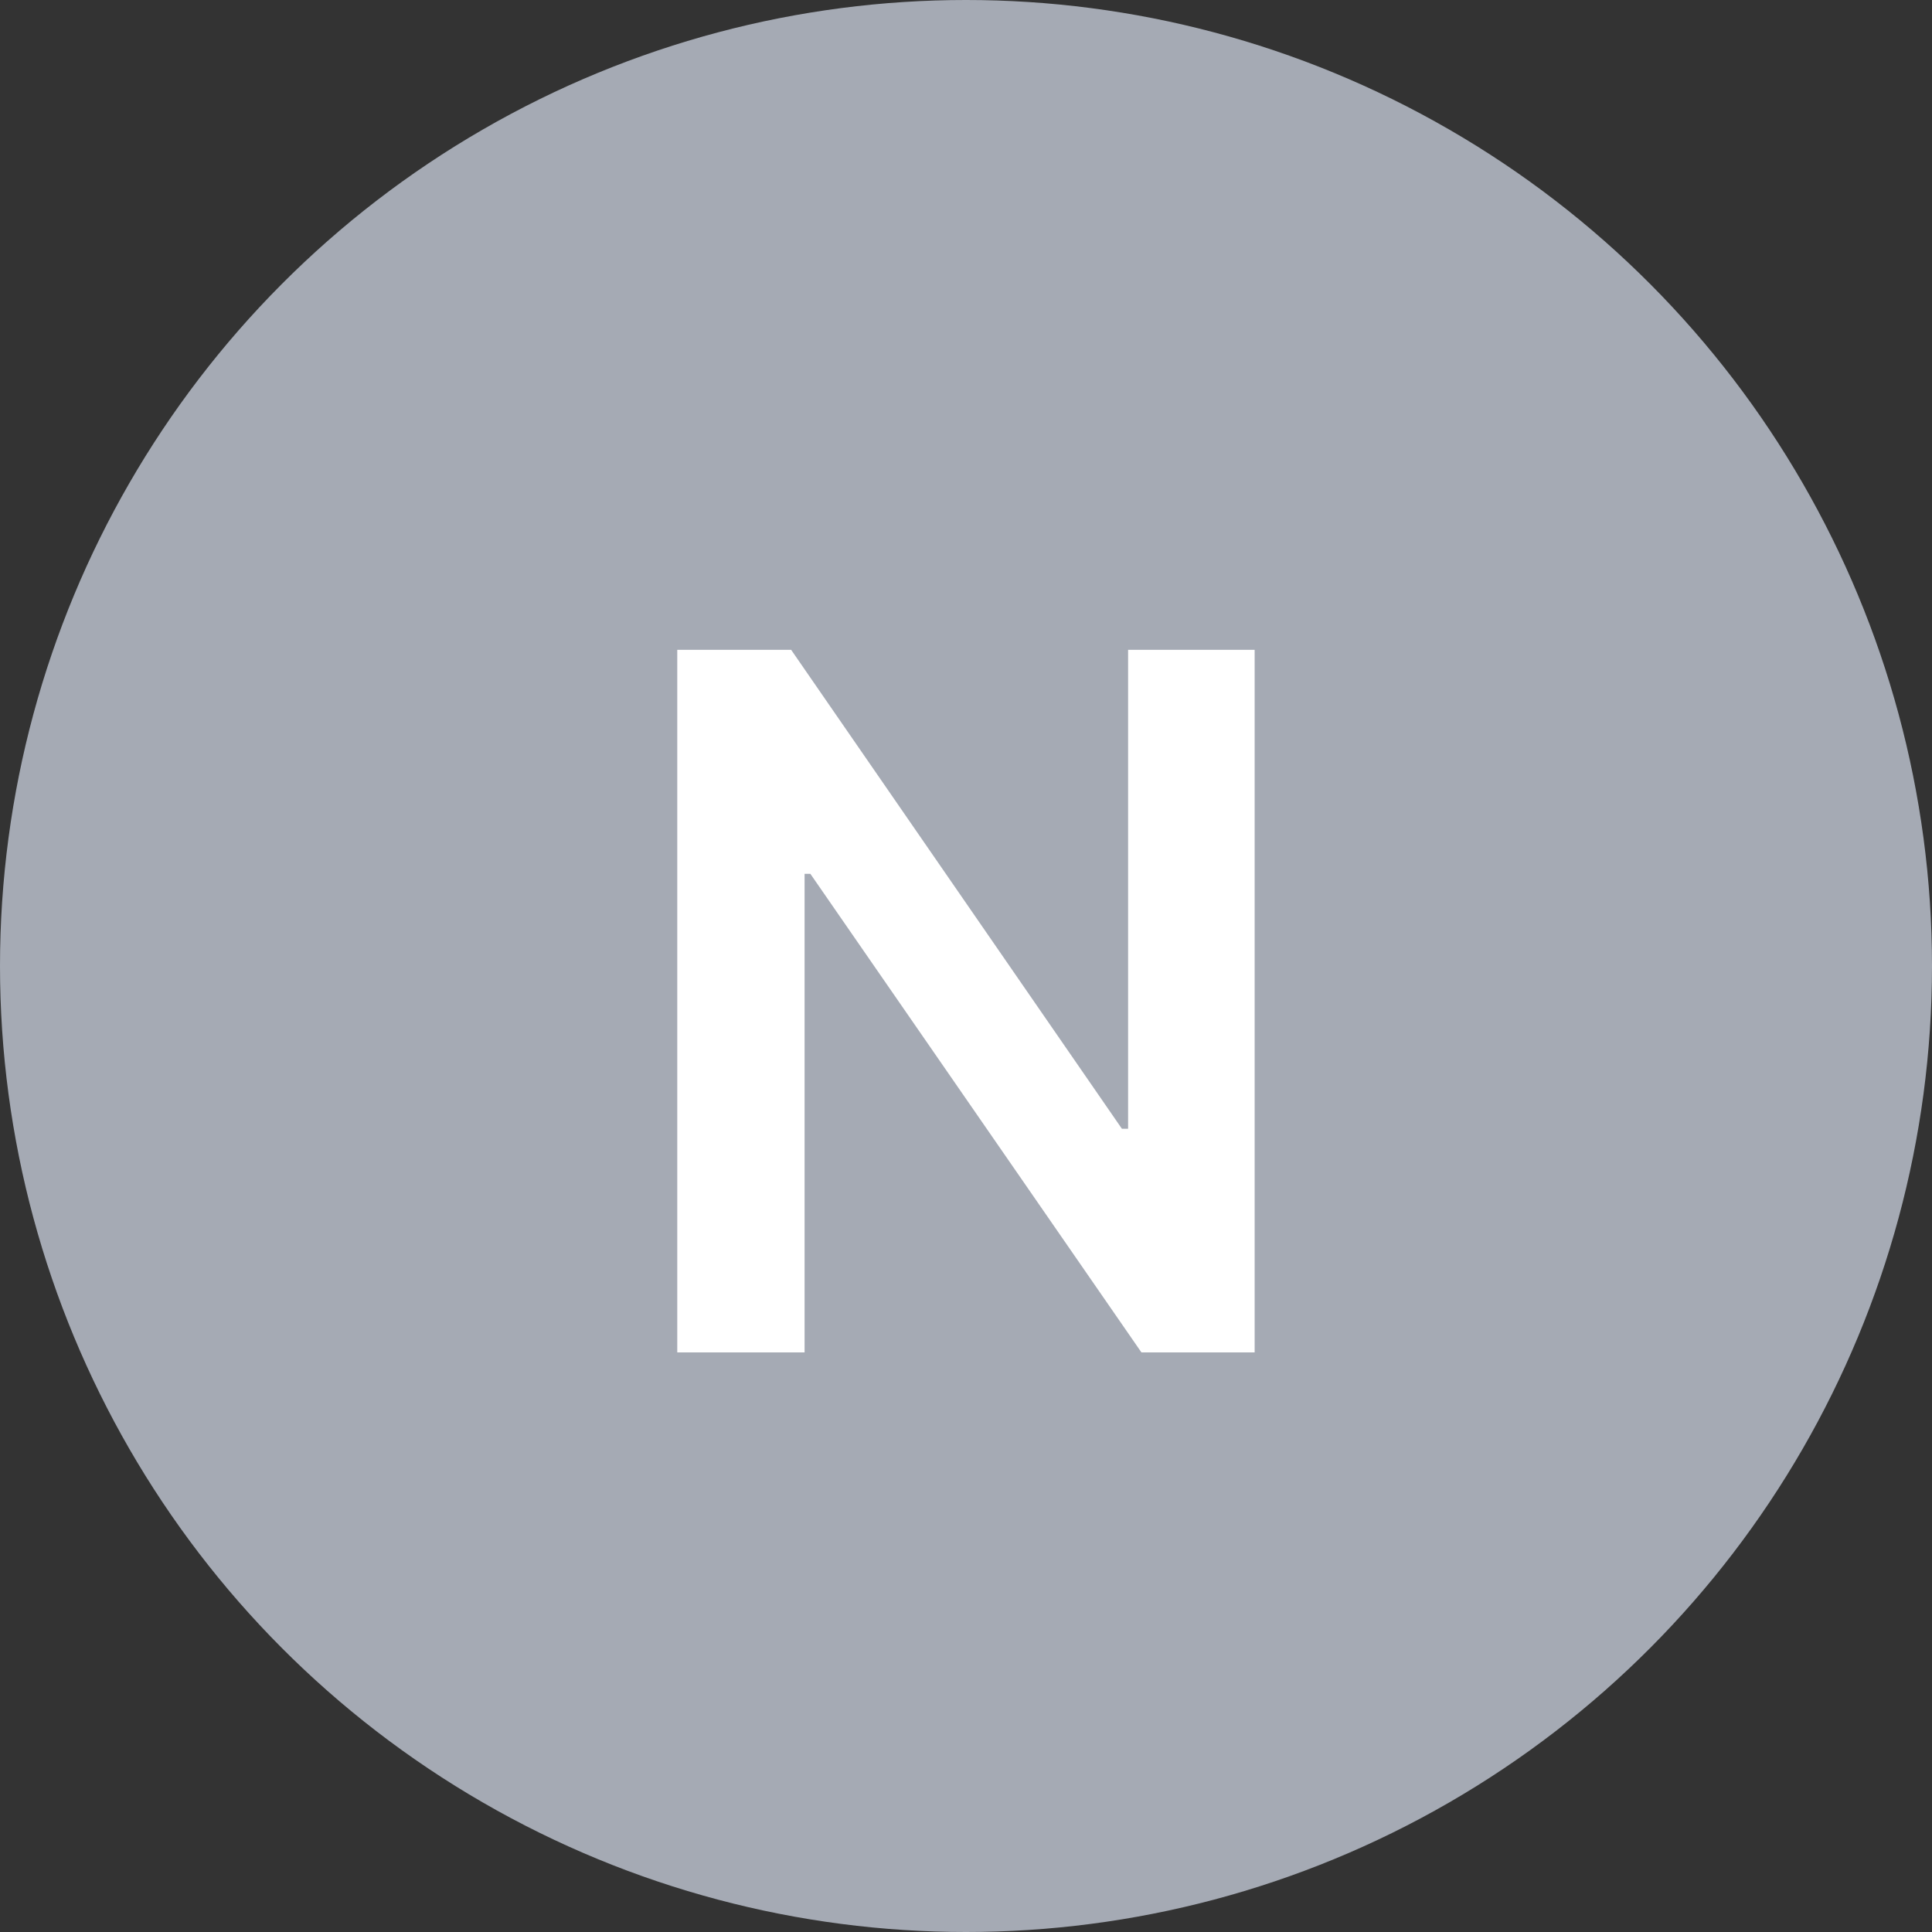
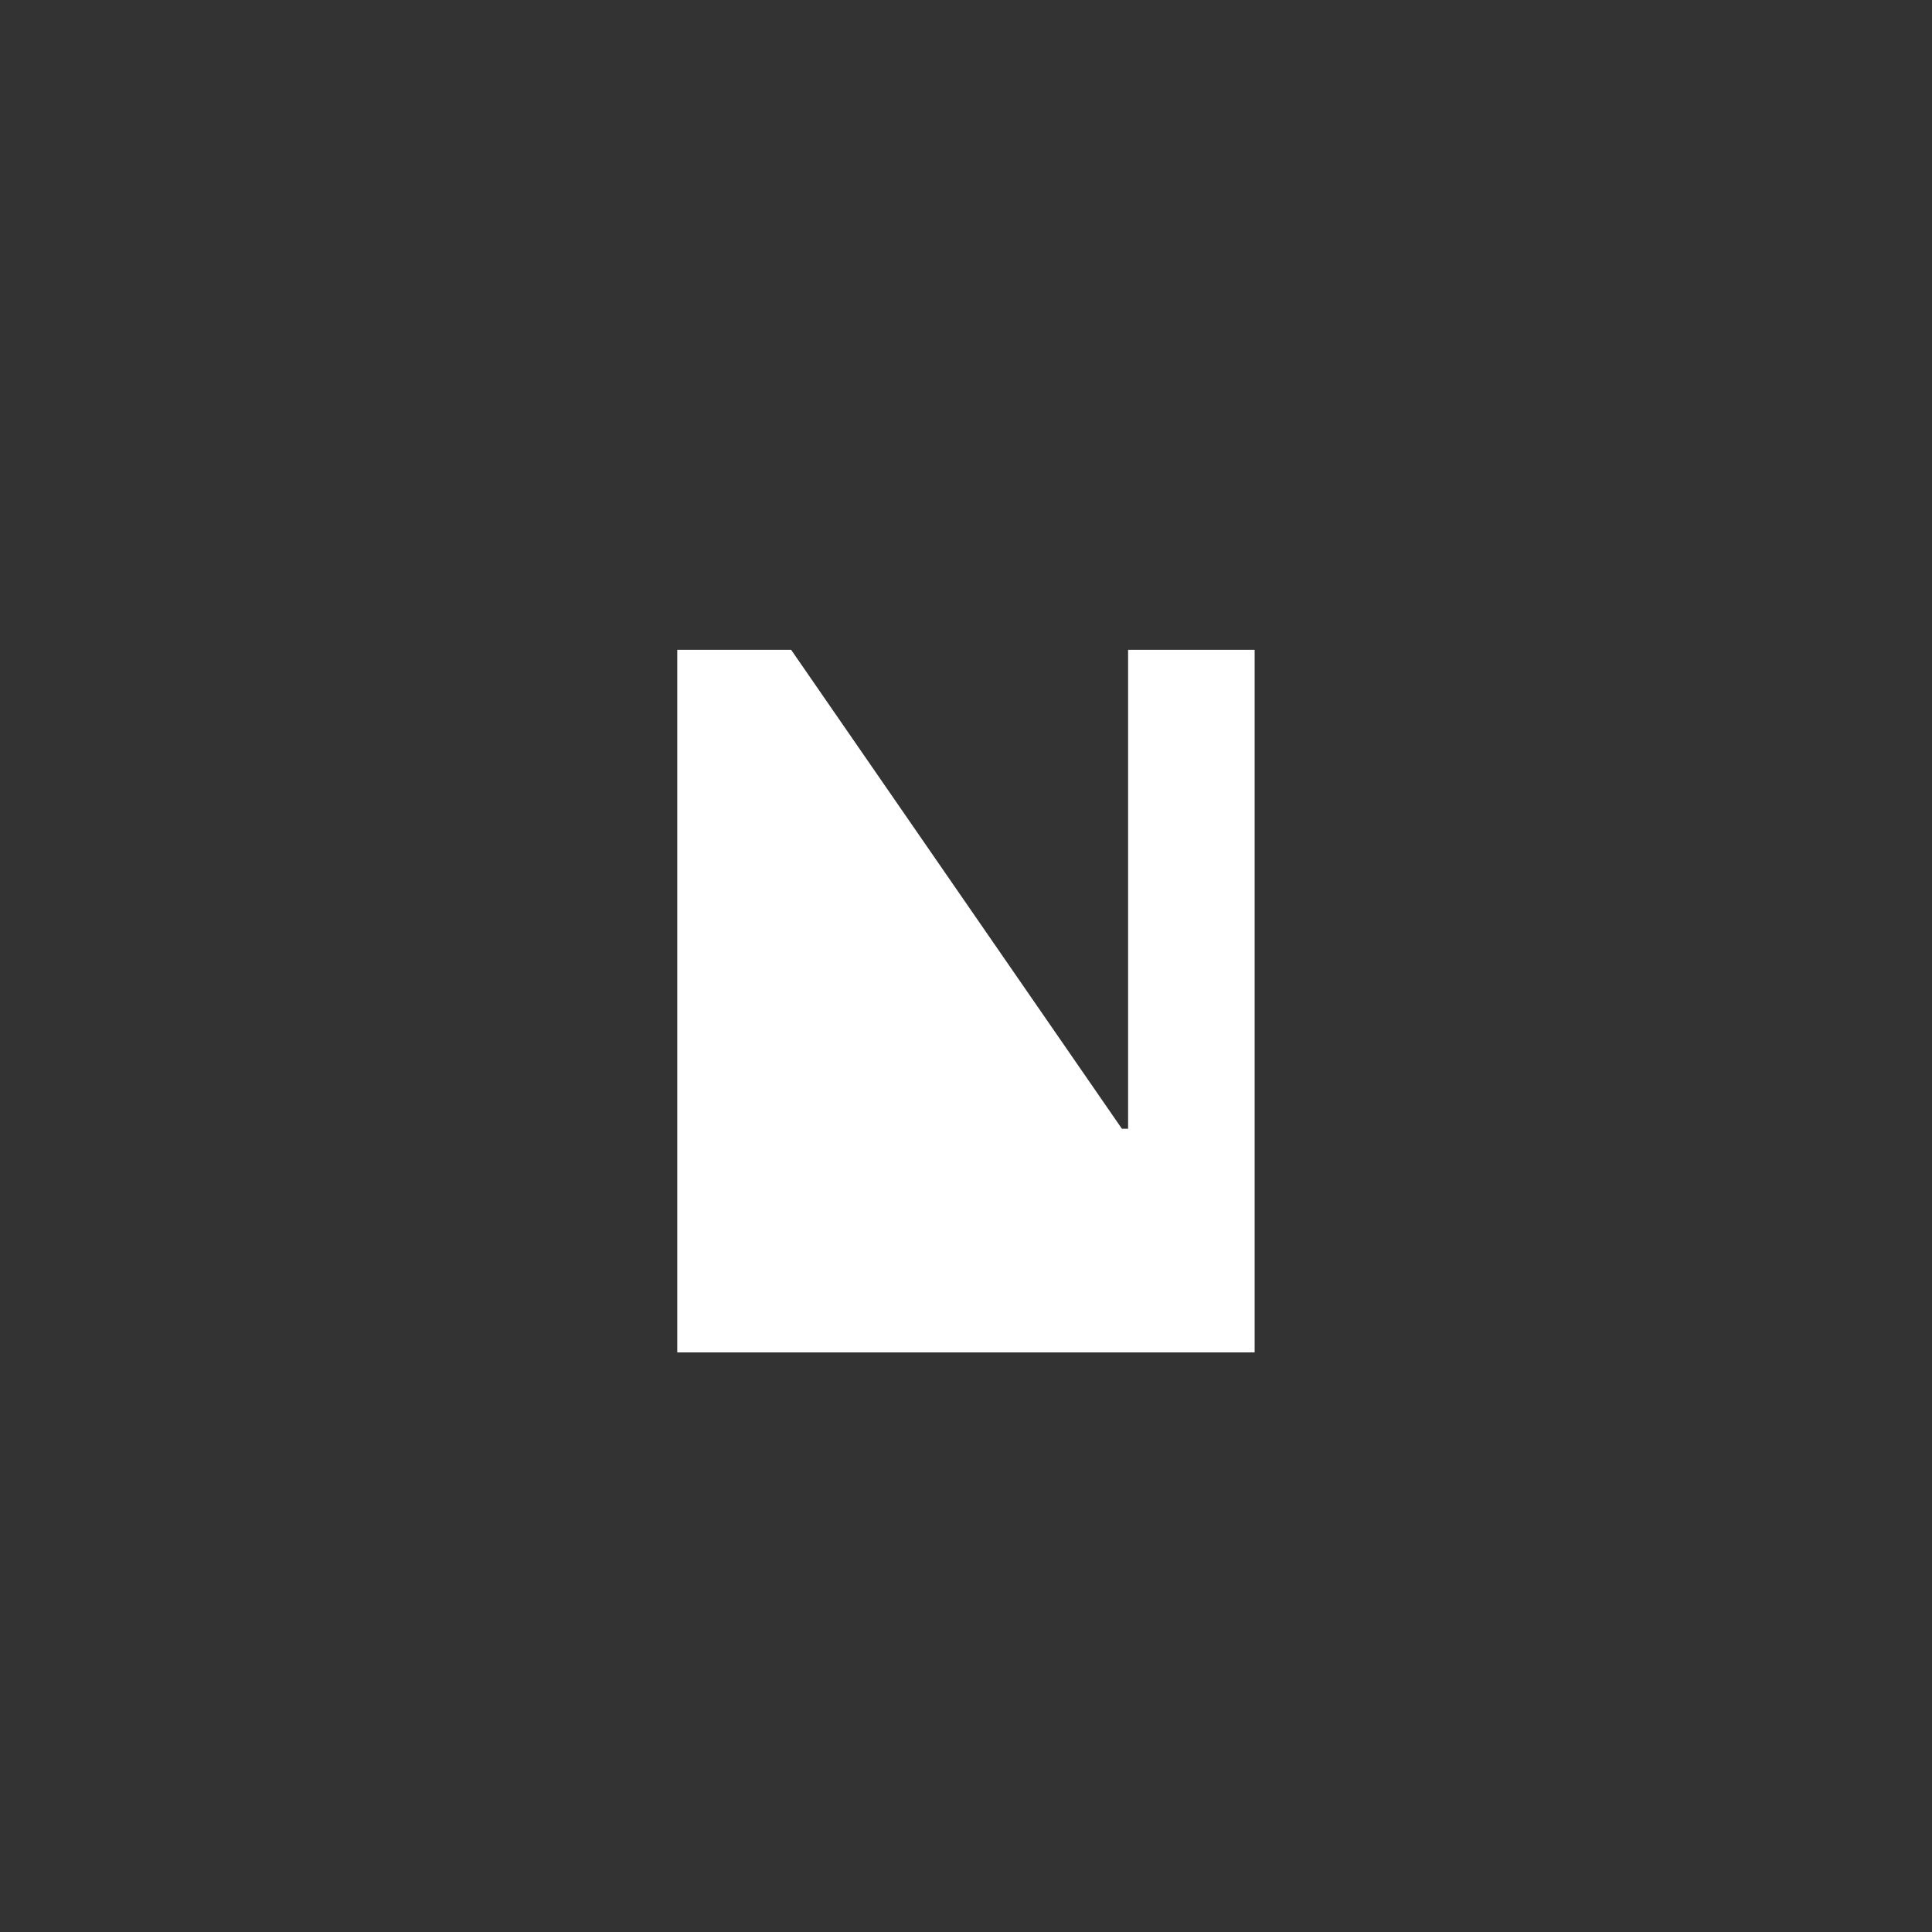
<svg xmlns="http://www.w3.org/2000/svg" width="20" height="20" viewBox="0 0 20 20" fill="none">
  <rect x="0" y="0" width="20" height="20" fill="#333333" stroke="none" />
-   <circle cx="10" cy="10" r="10" fill="#A5AAB4" />
-   <path d="M12.988 6.727V14H11.816L8.389 9.046H8.329V14H7.011V6.727H8.19L11.614 11.685H11.678V6.727H12.988Z" fill="white" />
+   <path d="M12.988 6.727V14H11.816H8.329V14H7.011V6.727H8.19L11.614 11.685H11.678V6.727H12.988Z" fill="white" />
</svg>